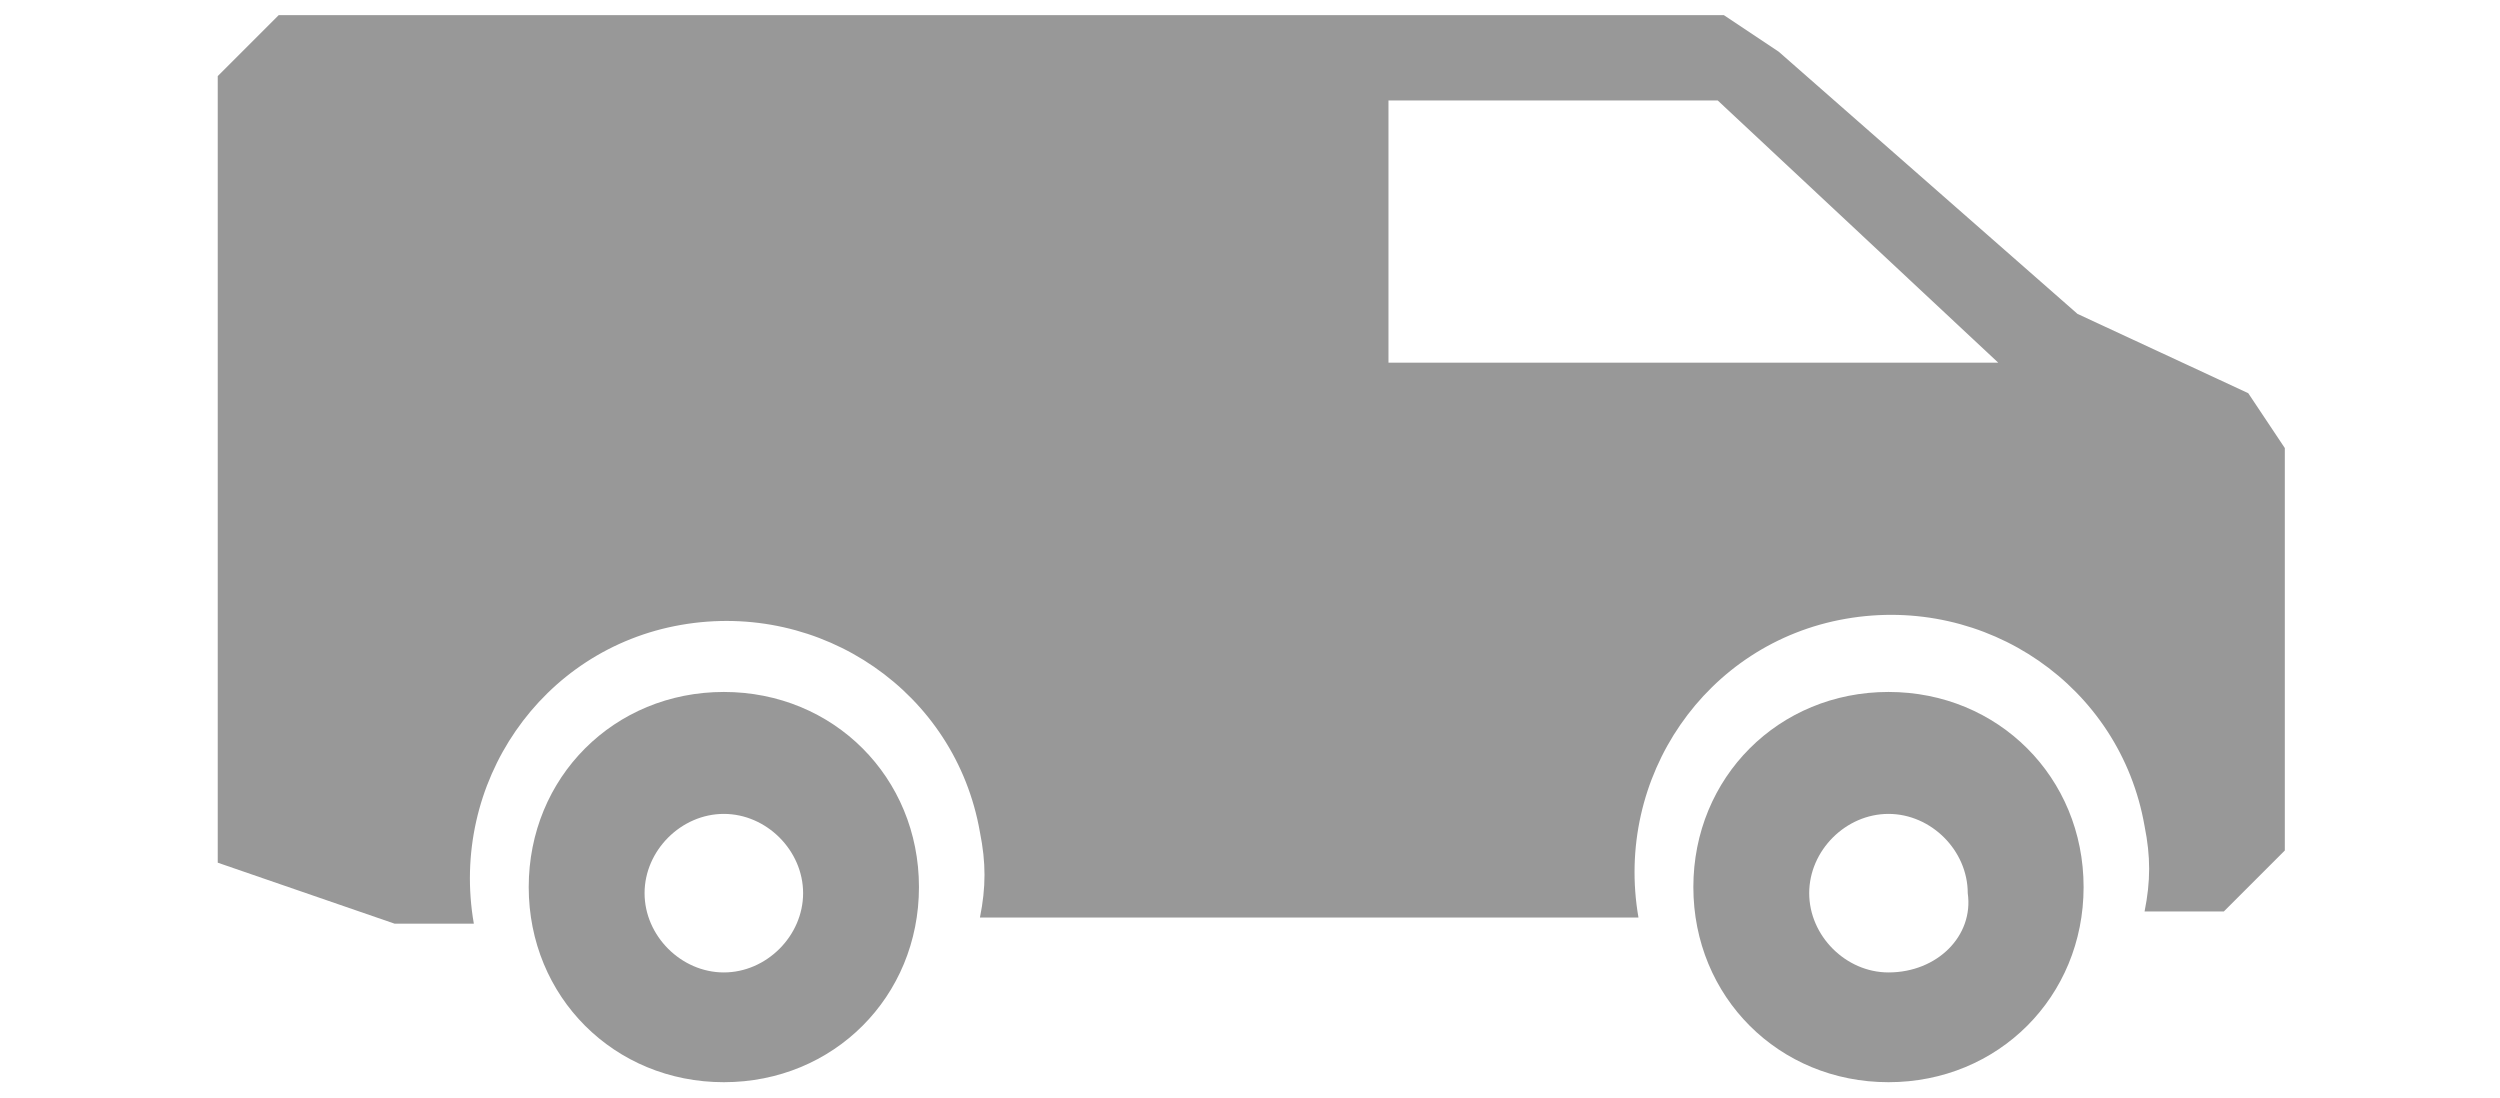
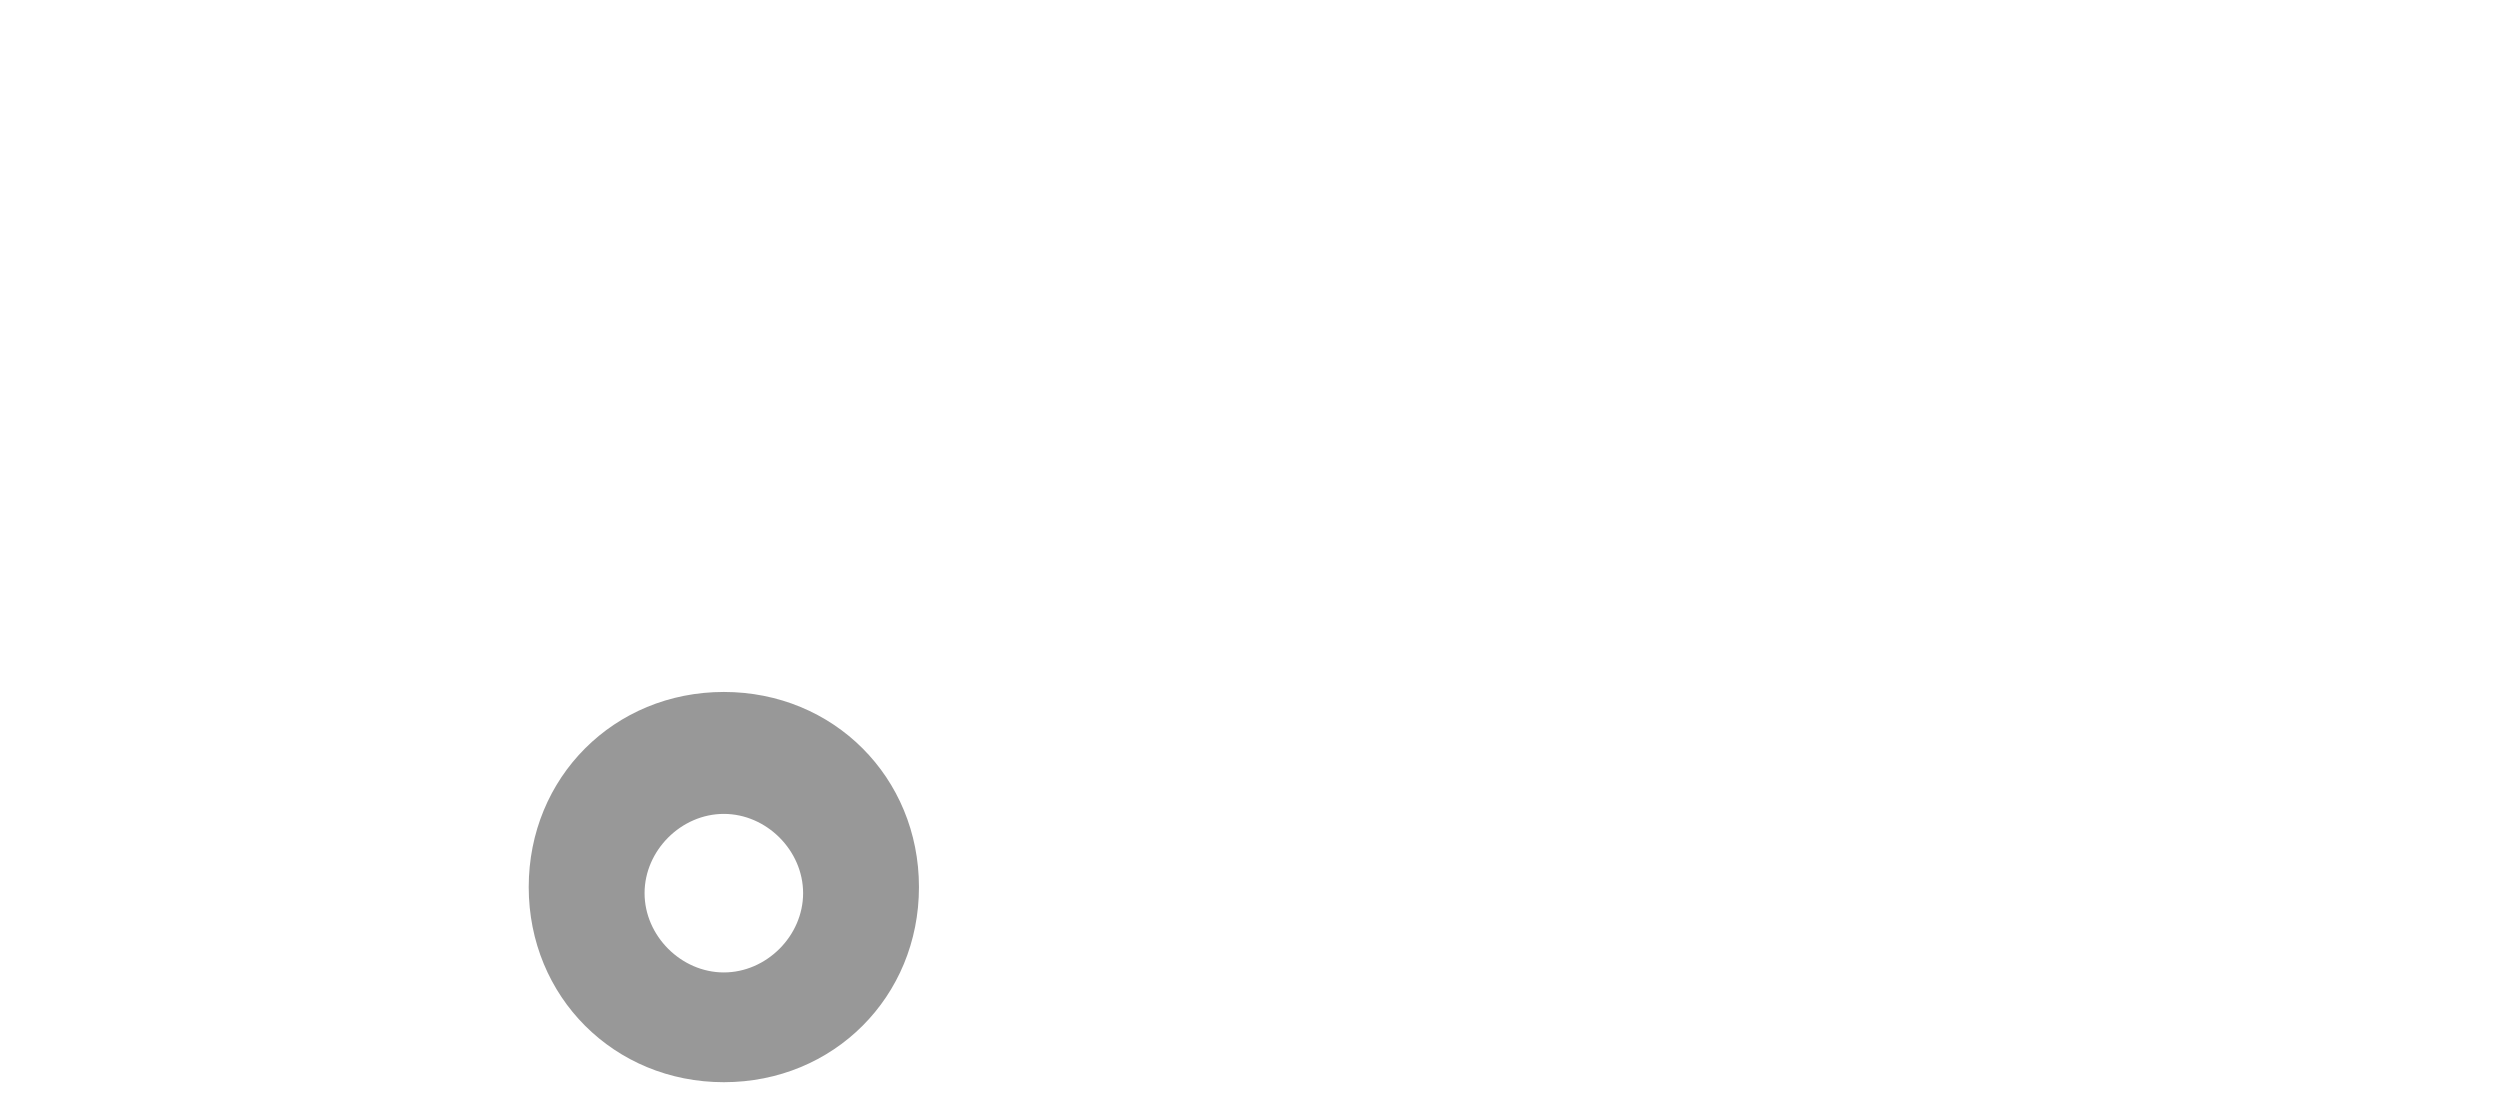
<svg xmlns="http://www.w3.org/2000/svg" version="1.1" id="Layer_1" x="0px" y="0px" viewBox="0 0 41 18" style="enable-background:new 0 0 41 18;" xml:space="preserve">
  <style type="text/css">
	.st0{fill:#989898;}
</style>
  <g id="minibus-svgrepo-com" transform="translate(1.871 -1.852)">
    <g id="Group_18775" transform="translate(0 0)">
      <path id="Path_15916" class="st0" d="M10,13.2c-1.8,0-3.2,1.4-3.2,3.2s1.4,3.2,3.2,3.2c1.8,0,3.2-1.4,3.2-3.2S11.8,13.2,10,13.2    C10,13.2,10,13.2,10,13.2z M10,17.8c-0.7,0-1.3-0.6-1.3-1.3c0-0.7,0.6-1.3,1.3-1.3c0.7,0,1.3,0.6,1.3,1.3    C11.3,17.2,10.7,17.8,10,17.8L10,17.8z" />
-       <path id="Path_15917" class="st0" d="M29.1,13.2c-1.8,0-3.2,1.4-3.2,3.2s1.4,3.2,3.2,3.2c1.8,0,3.2-1.4,3.2-3.2    S30.9,13.2,29.1,13.2L29.1,13.2z M29.1,17.8c-0.7,0-1.3-0.6-1.3-1.3c0-0.7,0.6-1.3,1.3-1.3s1.3,0.6,1.3,1.3    C30.5,17.2,29.9,17.8,29.1,17.8L29.1,17.8z" />
-       <path id="Path_15918" class="st0" d="M35,8.3L32.2,7l-4.9-4.3l-0.9-0.6H2.7l-1,1V16l2.9,1h1.3c-0.4-2.3,1.1-4.5,3.4-4.9    c2.3-0.4,4.5,1.1,4.9,3.4c0.1,0.5,0.1,0.9,0,1.4H25c-0.4-2.3,1.1-4.5,3.4-4.9s4.5,1.1,4.9,3.4c0.1,0.5,0.1,0.9,0,1.4h1.3l1-1V9.2    L35,8.3z M20.9,7.8V3.5h5.4l4.6,4.3L20.9,7.8z" />
    </g>
  </g>
</svg>